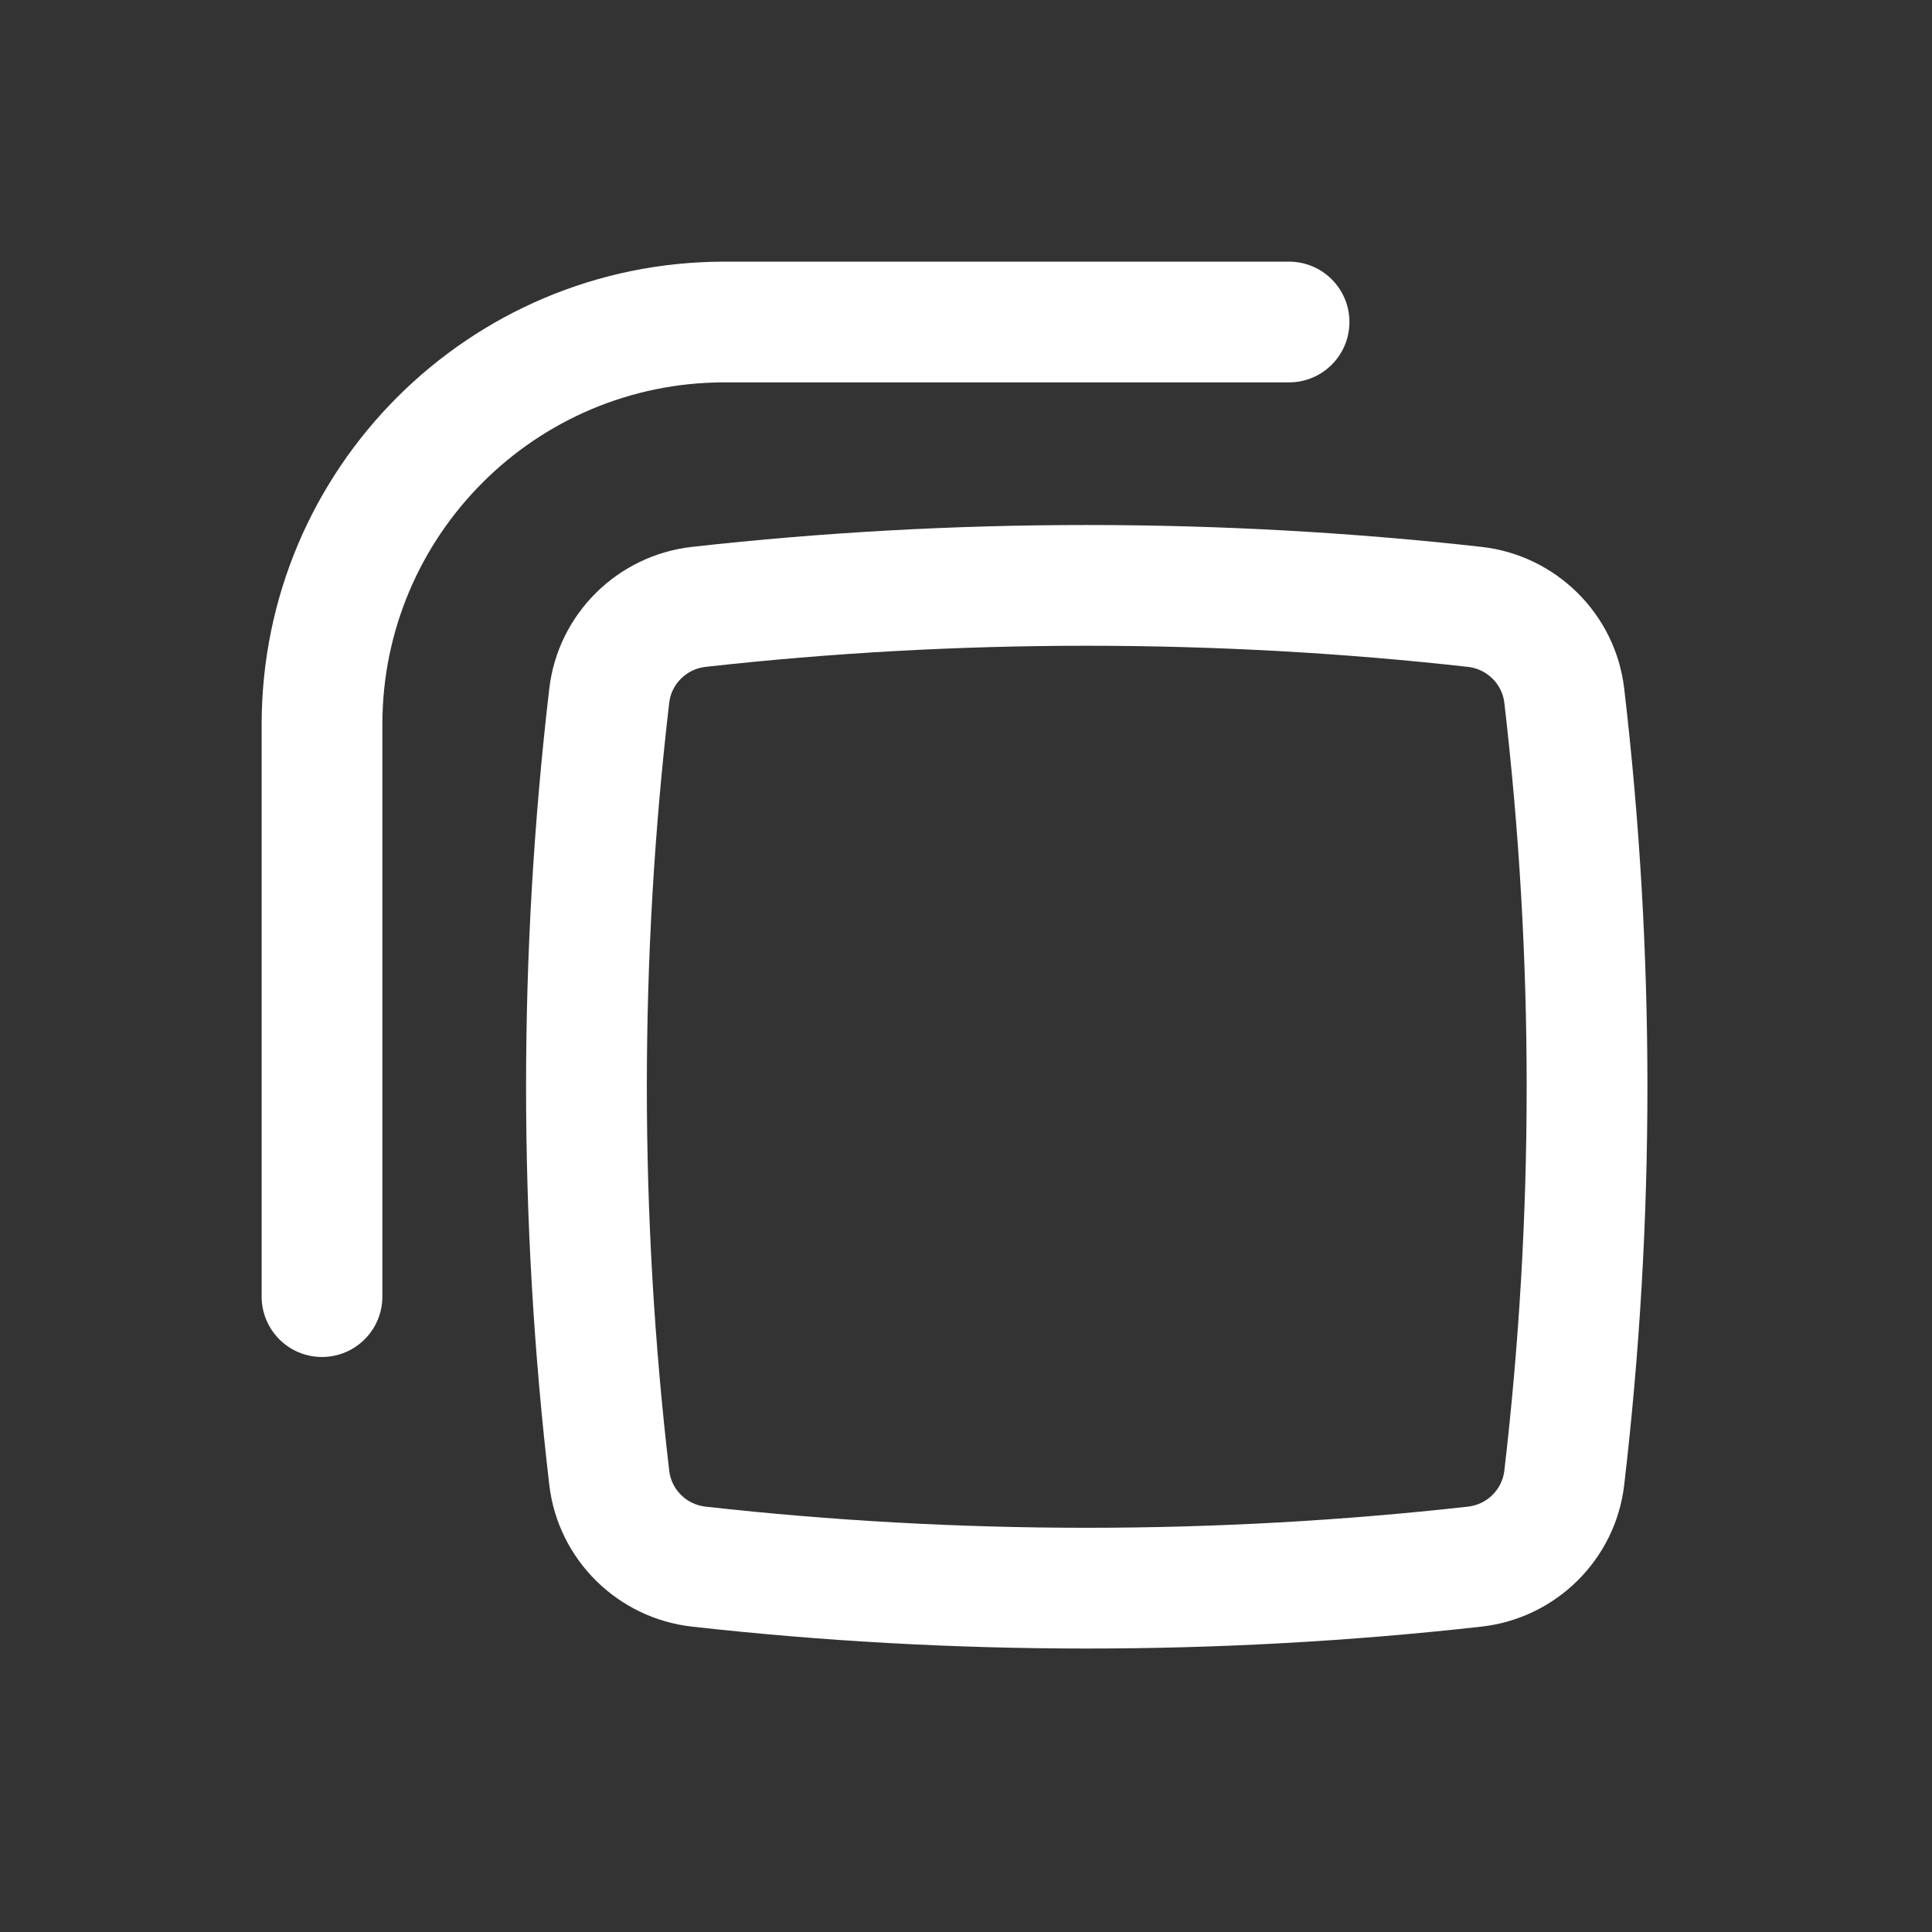
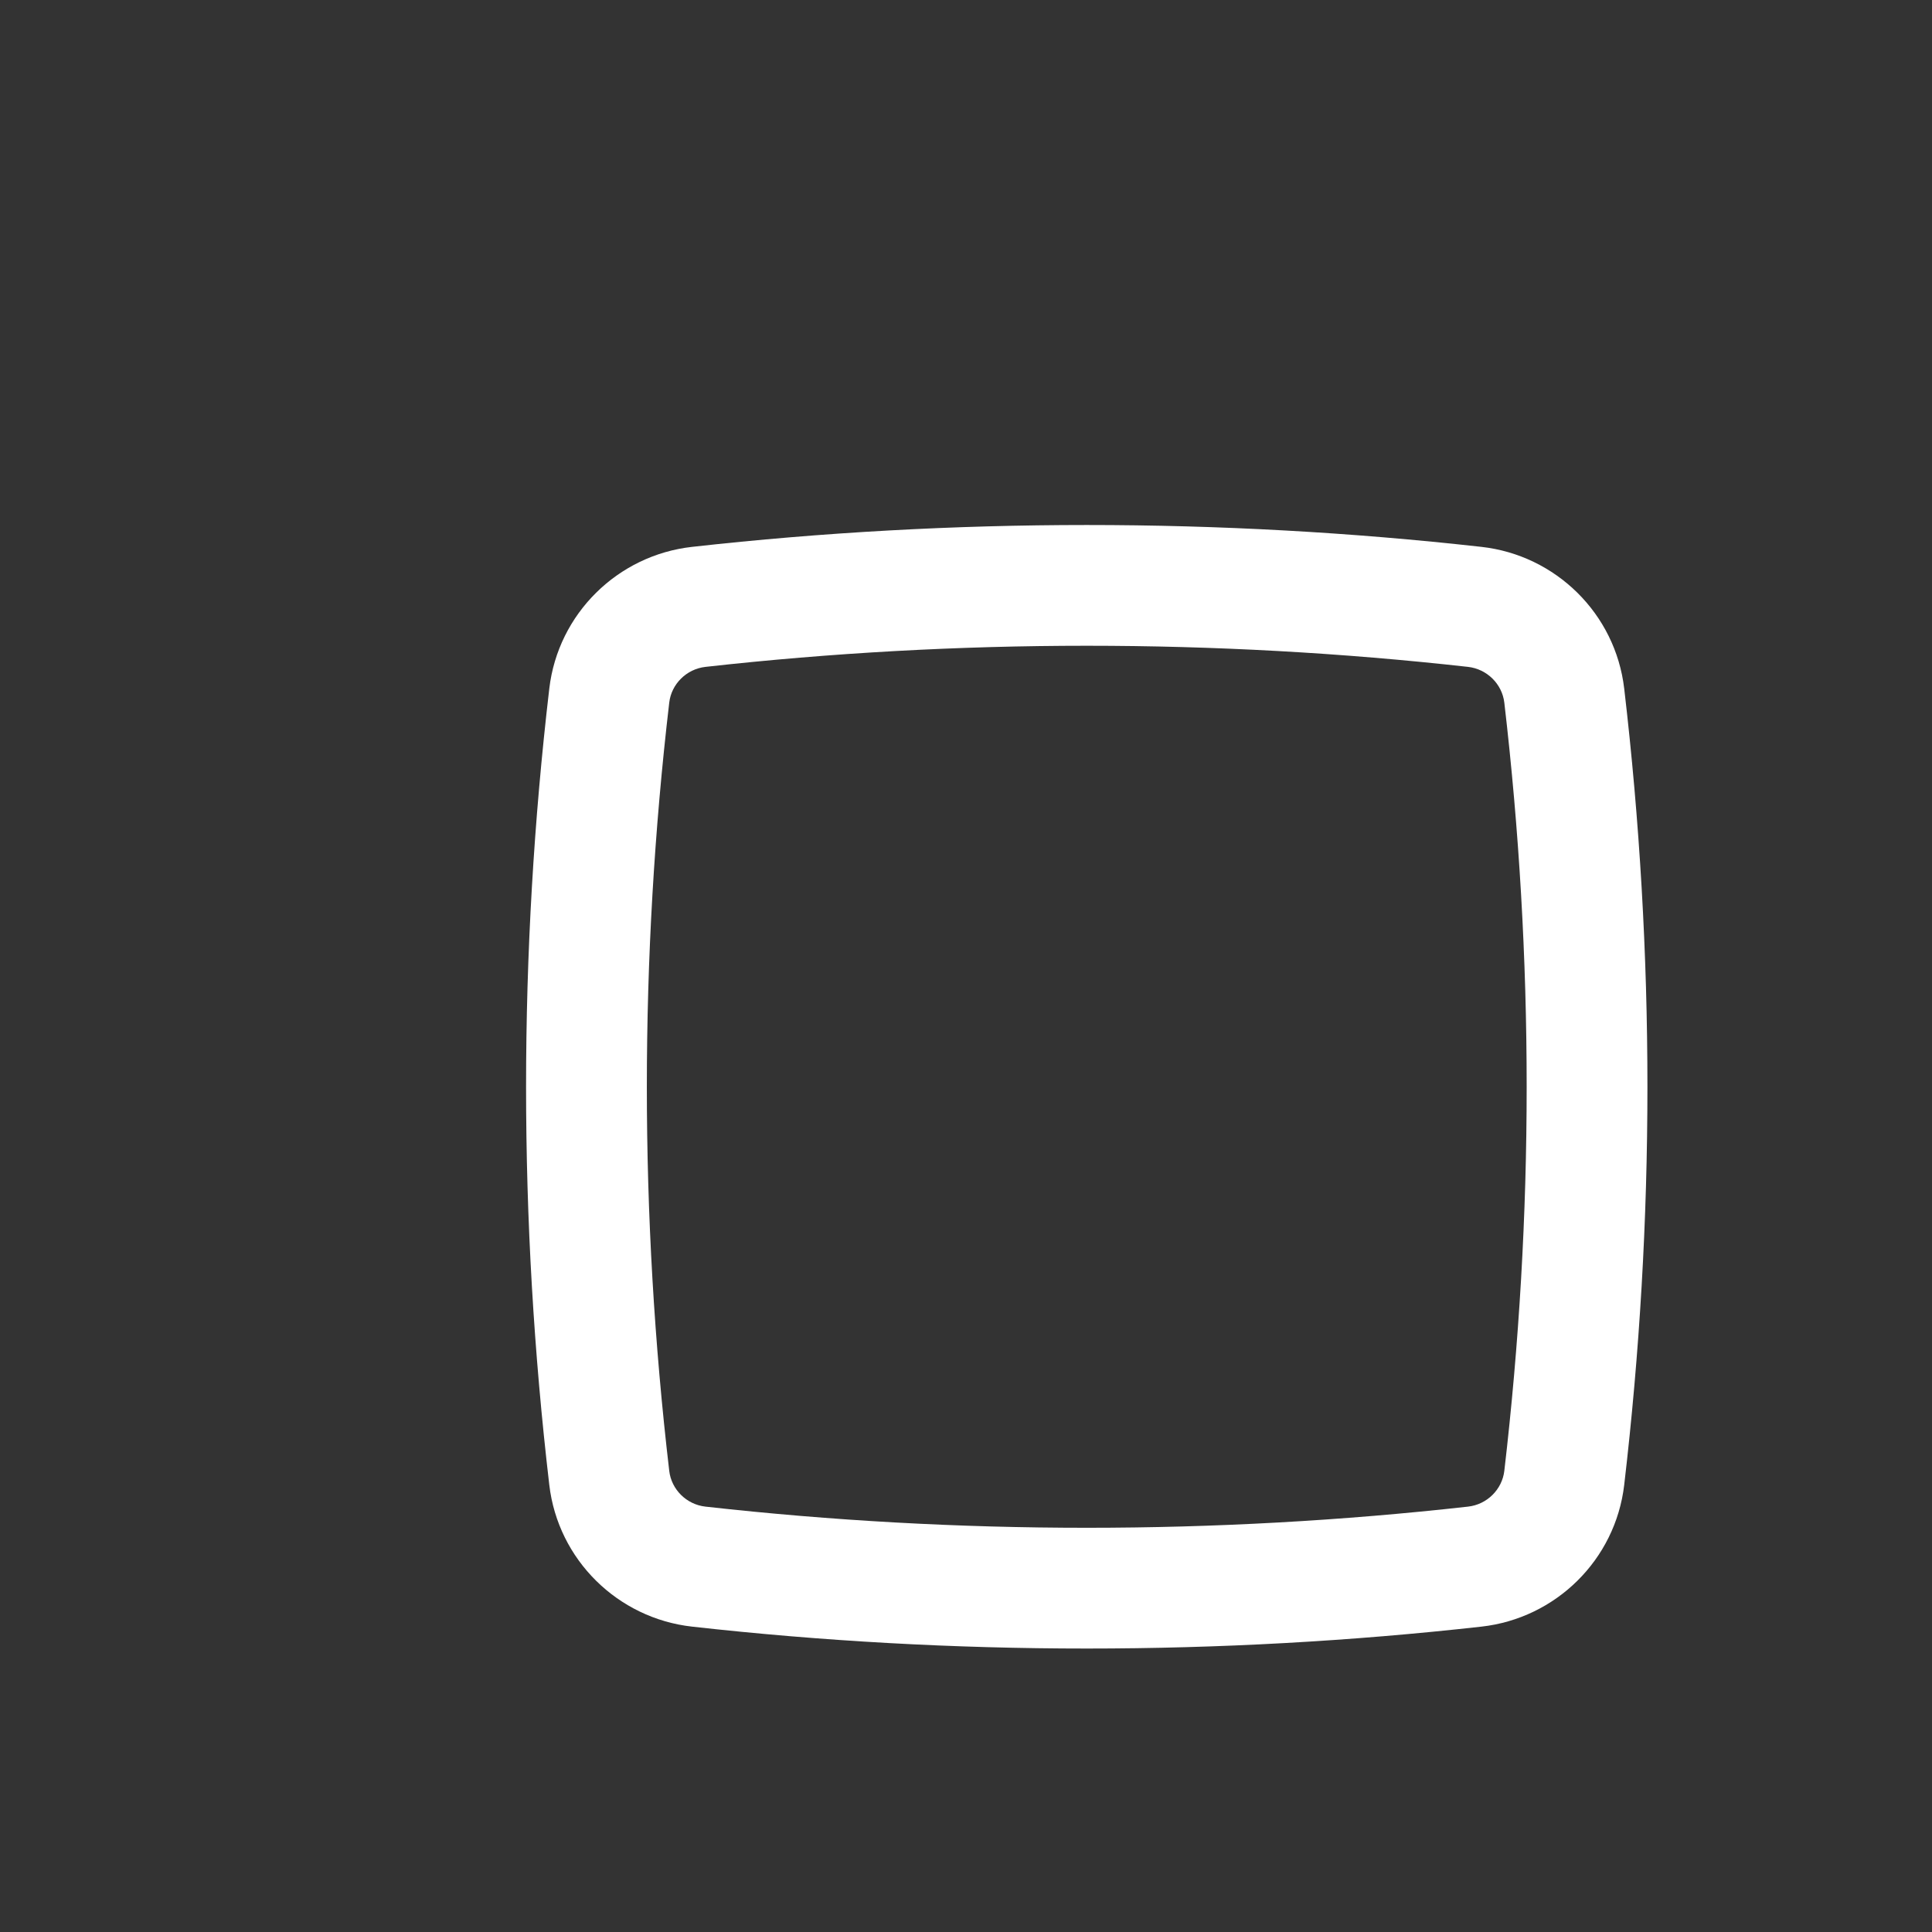
<svg xmlns="http://www.w3.org/2000/svg" width="35" height="35" viewBox="0 0 35 35" fill="none">
  <rect x="0" y="0" width="35" height="35" fill="#333333" stroke="none" />
-   <path d="M13.125 4.74C8.494 4.74 4.74 8.494 4.74 13.125V23.489C4.74 24.093 5.229 24.583 5.833 24.583C6.437 24.583 6.927 24.093 6.927 23.489V13.125C6.927 9.702 9.702 6.927 13.125 6.927H23.352C23.956 6.927 24.446 6.438 24.446 5.833C24.446 5.229 23.956 4.74 23.352 4.74H13.125Z" fill="white" />
  <path fill-rule="evenodd" clip-rule="evenodd" d="M26.837 9.907C22.111 9.379 17.264 9.379 12.538 9.907C11.192 10.057 10.11 11.117 9.951 12.474C9.39 17.267 9.39 22.109 9.951 26.901C10.11 28.258 11.192 29.318 12.538 29.468C17.264 29.997 22.111 29.997 26.837 29.468C28.183 29.318 29.265 28.258 29.424 26.901C29.985 22.109 29.985 17.267 29.424 12.474C29.265 11.117 28.183 10.057 26.837 9.907ZM12.781 12.081C17.346 11.571 22.029 11.571 26.594 12.081C26.94 12.12 27.212 12.393 27.252 12.728C27.792 17.352 27.792 22.023 27.252 26.647C27.212 26.982 26.94 27.256 26.594 27.294C22.029 27.805 17.346 27.805 12.781 27.294C12.435 27.256 12.163 26.982 12.124 26.647C11.583 22.023 11.583 17.352 12.124 12.728C12.163 12.393 12.435 12.12 12.781 12.081Z" fill="white" />
</svg>